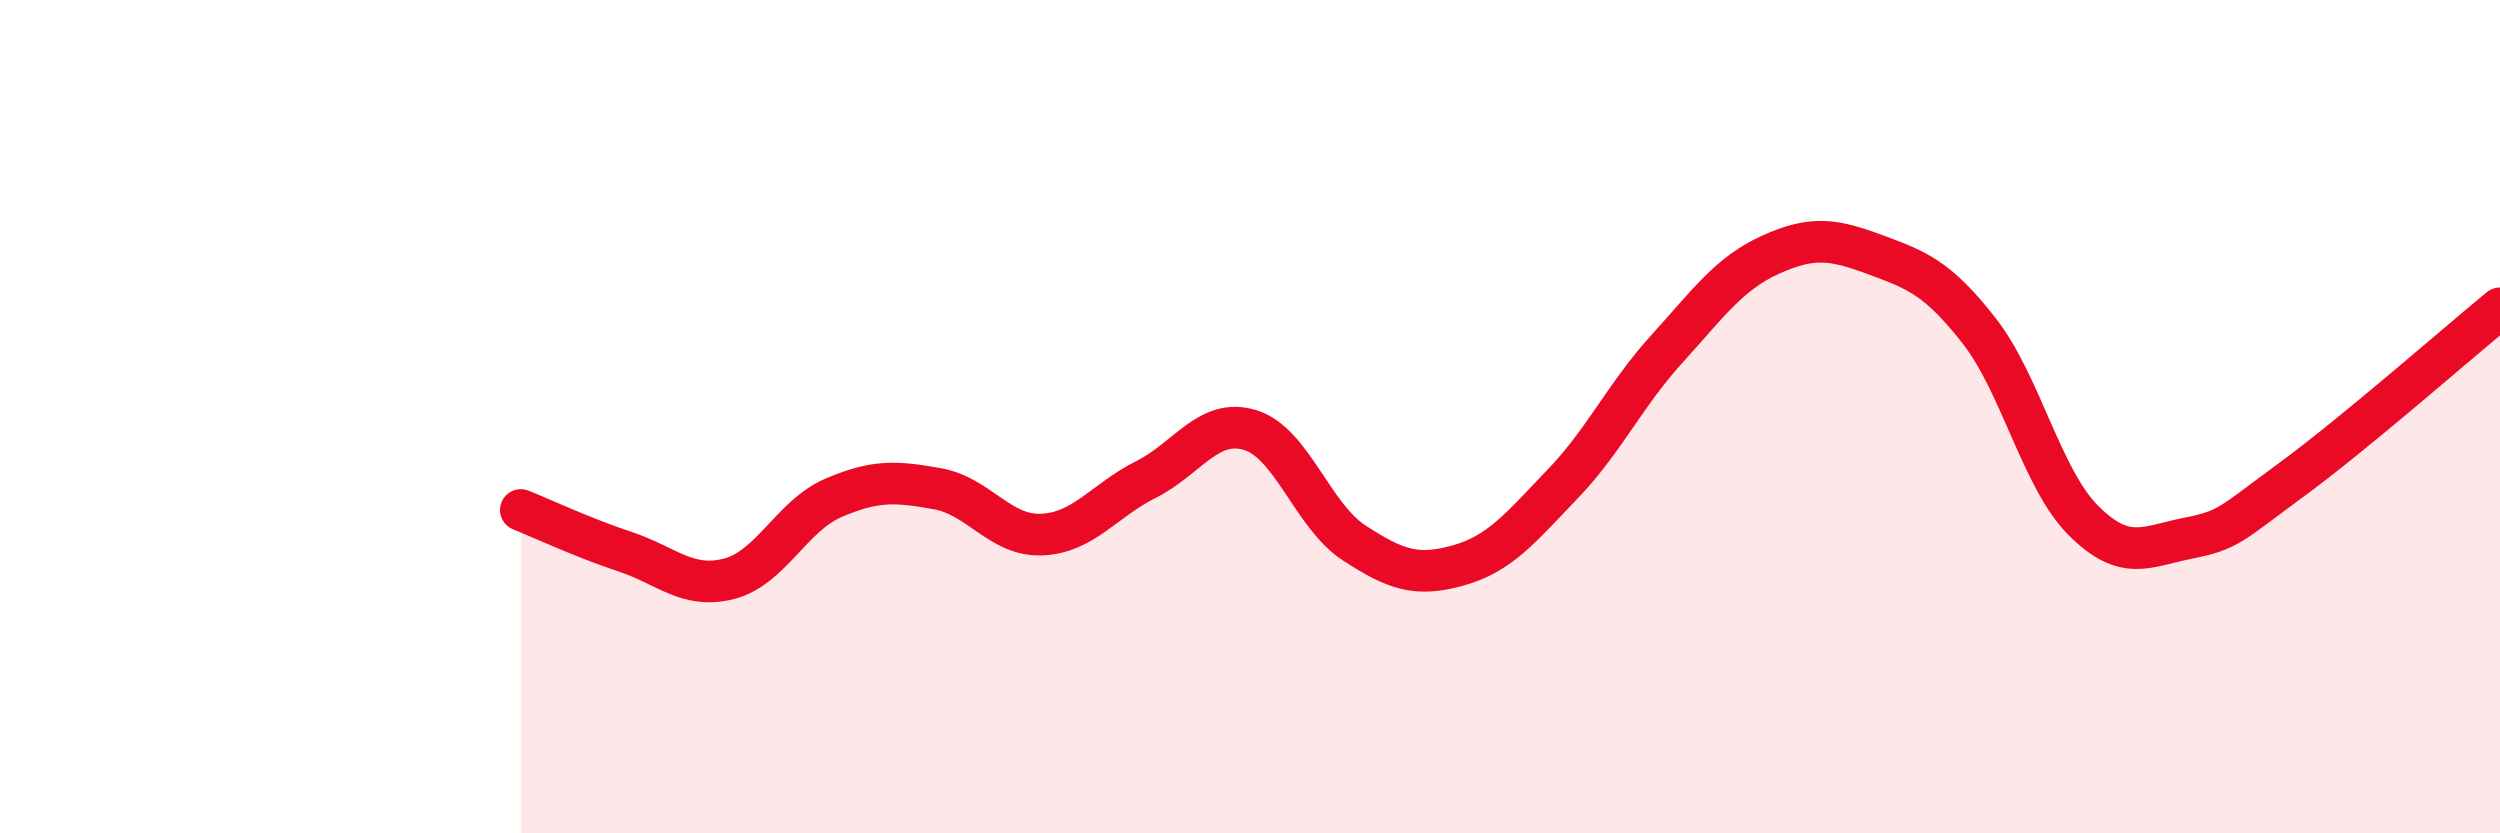
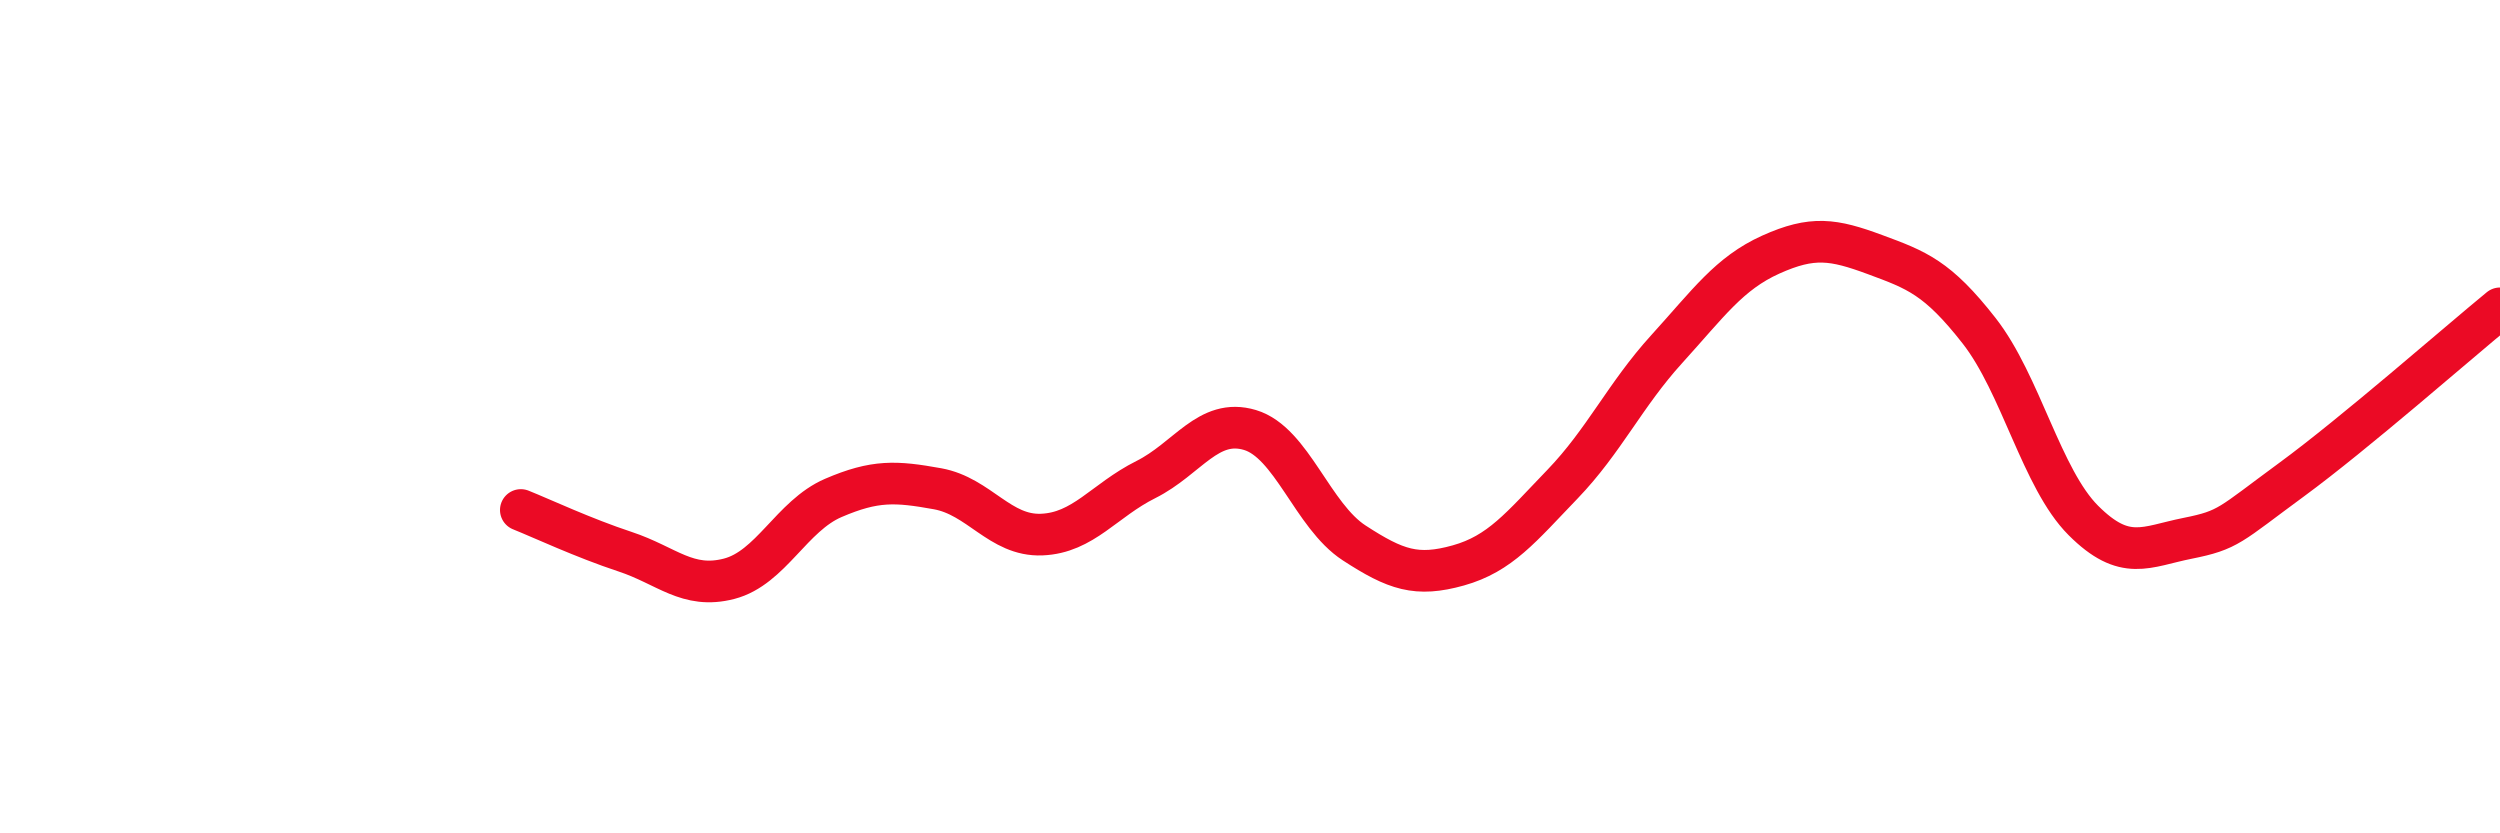
<svg xmlns="http://www.w3.org/2000/svg" width="60" height="20" viewBox="0 0 60 20">
-   <path d="M 12.5,12.24 C 13,12.44 14,12.91 15,13.24 C 16,13.57 16.5,14.15 17.5,13.89 C 18.5,13.63 19,12.38 20,11.95 C 21,11.52 21.5,11.55 22.5,11.73 C 23.5,11.91 24,12.87 25,12.83 C 26,12.79 26.5,12.01 27.5,11.51 C 28.5,11.01 29,10.02 30,10.32 C 31,10.62 31.5,12.38 32.5,13.03 C 33.5,13.68 34,13.85 35,13.57 C 36,13.29 36.5,12.66 37.5,11.62 C 38.5,10.58 39,9.48 40,8.38 C 41,7.28 41.5,6.56 42.5,6.11 C 43.5,5.66 44,5.74 45,6.11 C 46,6.48 46.5,6.66 47.5,7.94 C 48.5,9.22 49,11.49 50,12.49 C 51,13.49 51.5,13.12 52.5,12.92 C 53.5,12.72 53.5,12.61 55,11.51 C 56.5,10.41 59,8.22 60,7.4L60 20L12.5 20Z" fill="#EB0A25" opacity="0.1" stroke-linecap="round" stroke-linejoin="round" />
  <path d="M 12.5,12.24 C 13,12.44 14,12.91 15,13.24 C 16,13.57 16.5,14.15 17.5,13.89 C 18.5,13.63 19,12.38 20,11.95 C 21,11.52 21.5,11.55 22.5,11.73 C 23.5,11.91 24,12.87 25,12.83 C 26,12.79 26.5,12.01 27.5,11.51 C 28.5,11.01 29,10.02 30,10.32 C 31,10.62 31.5,12.38 32.5,13.03 C 33.5,13.68 34,13.85 35,13.57 C 36,13.29 36.5,12.66 37.5,11.62 C 38.5,10.58 39,9.48 40,8.38 C 41,7.28 41.5,6.56 42.5,6.11 C 43.5,5.66 44,5.74 45,6.11 C 46,6.48 46.5,6.66 47.5,7.94 C 48.5,9.22 49,11.49 50,12.49 C 51,13.49 51.5,13.12 52.5,12.92 C 53.5,12.72 53.5,12.61 55,11.51 C 56.5,10.41 59,8.22 60,7.4" stroke="#EB0A25" stroke-width="1" fill="none" stroke-linecap="round" stroke-linejoin="round" />
</svg>